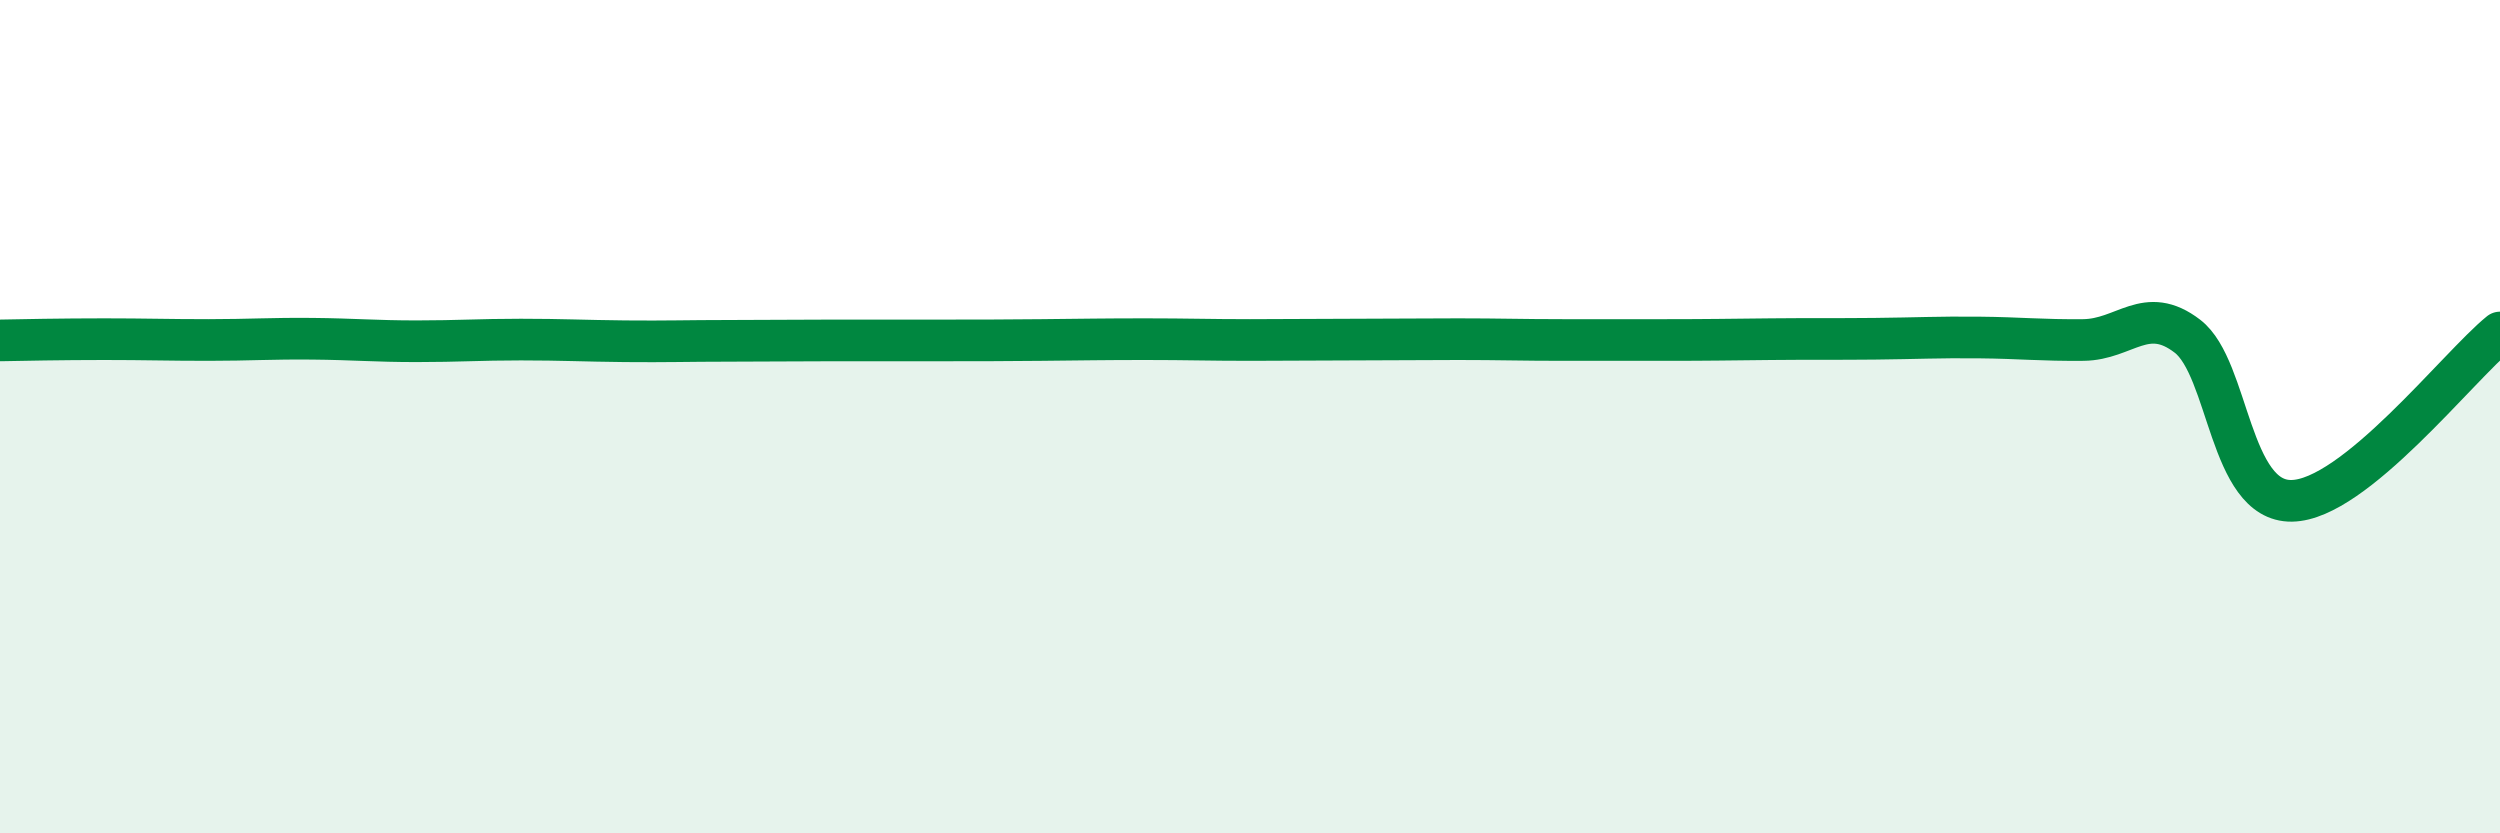
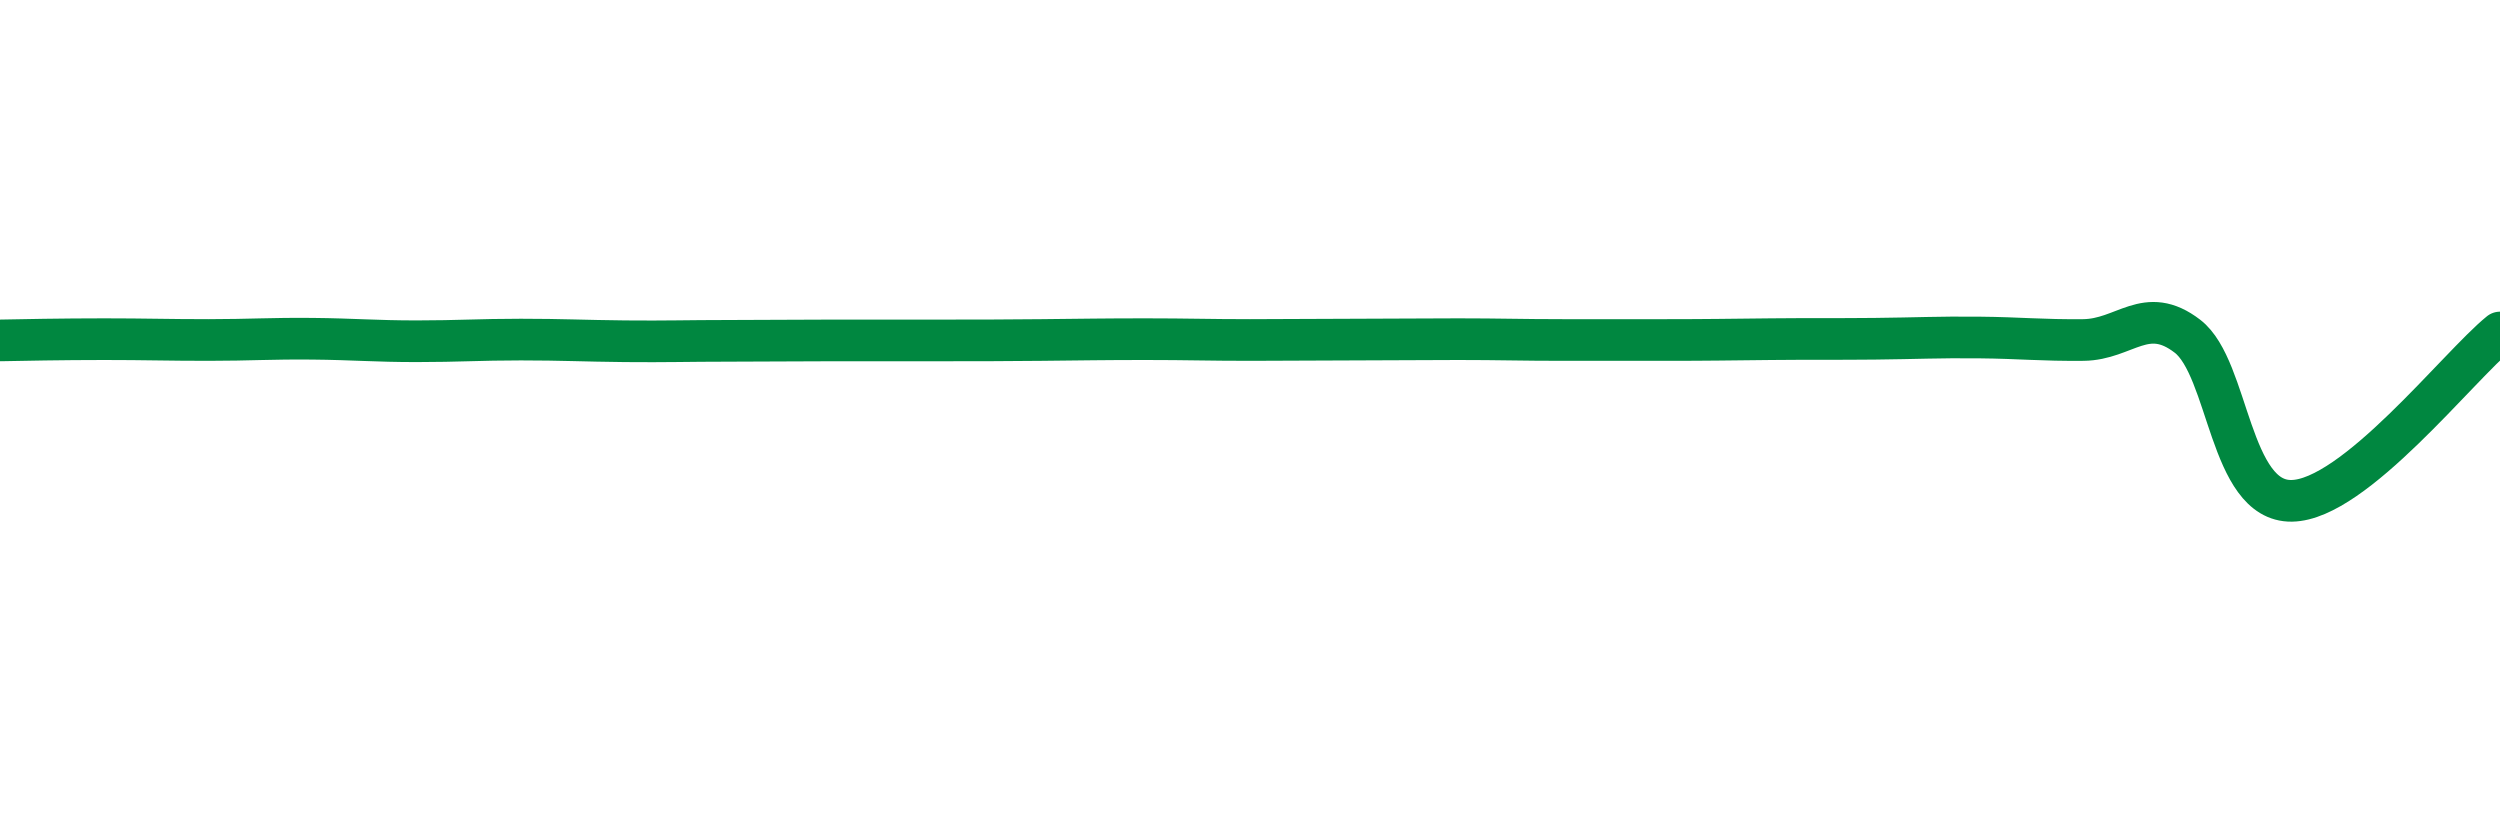
<svg xmlns="http://www.w3.org/2000/svg" width="60" height="20" viewBox="0 0 60 20">
-   <path d="M 0,8.17 C 0.5,8.16 1.5,8.14 2.5,8.14 C 3.5,8.14 4,8.16 5,8.16 C 6,8.16 6.5,8.12 7.5,8.13 C 8.5,8.14 9,8.19 10,8.19 C 11,8.19 11.5,8.15 12.5,8.15 C 13.5,8.15 14,8.18 15,8.19 C 16,8.2 16.5,8.18 17.5,8.18 C 18.5,8.18 19,8.17 20,8.17 C 21,8.17 21.5,8.17 22.5,8.17 C 23.5,8.17 24,8.17 25,8.16 C 26,8.15 26.5,8.14 27.5,8.14 C 28.5,8.14 29,8.16 30,8.16 C 31,8.16 31.5,8.15 32.5,8.15 C 33.5,8.15 34,8.14 35,8.14 C 36,8.14 36.5,8.16 37.5,8.16 C 38.5,8.16 39,8.16 40,8.16 C 41,8.16 41.5,8.15 42.5,8.14 C 43.5,8.13 44,8.14 45,8.13 C 46,8.12 46.5,8.09 47.5,8.1 C 48.5,8.11 49,8.17 50,8.16 C 51,8.15 51.5,7.3 52.5,8.07 C 53.5,8.84 53.5,12.04 55,12.02 C 56.5,12 59,8.79 60,7.98L60 20L0 20Z" fill="#008740" opacity="0.1" stroke-linecap="round" stroke-linejoin="round" />
  <path d="M 0,8.17 C 0.5,8.16 1.5,8.14 2.5,8.14 C 3.5,8.14 4,8.16 5,8.16 C 6,8.16 6.5,8.12 7.5,8.13 C 8.5,8.14 9,8.19 10,8.19 C 11,8.19 11.5,8.15 12.5,8.15 C 13.5,8.15 14,8.18 15,8.19 C 16,8.2 16.5,8.18 17.5,8.18 C 18.5,8.18 19,8.17 20,8.17 C 21,8.17 21.5,8.17 22.5,8.17 C 23.5,8.17 24,8.17 25,8.16 C 26,8.15 26.5,8.14 27.5,8.14 C 28.5,8.14 29,8.16 30,8.16 C 31,8.16 31.5,8.15 32.5,8.15 C 33.5,8.15 34,8.14 35,8.14 C 36,8.14 36.5,8.16 37.5,8.16 C 38.5,8.16 39,8.16 40,8.16 C 41,8.16 41.5,8.15 42.5,8.14 C 43.5,8.13 44,8.14 45,8.13 C 46,8.12 46.5,8.09 47.5,8.1 C 48.5,8.11 49,8.17 50,8.16 C 51,8.15 51.5,7.3 52.5,8.07 C 53.5,8.84 53.5,12.04 55,12.02 C 56.5,12 59,8.79 60,7.98" stroke="#008740" stroke-width="1" fill="none" stroke-linecap="round" stroke-linejoin="round" />
</svg>